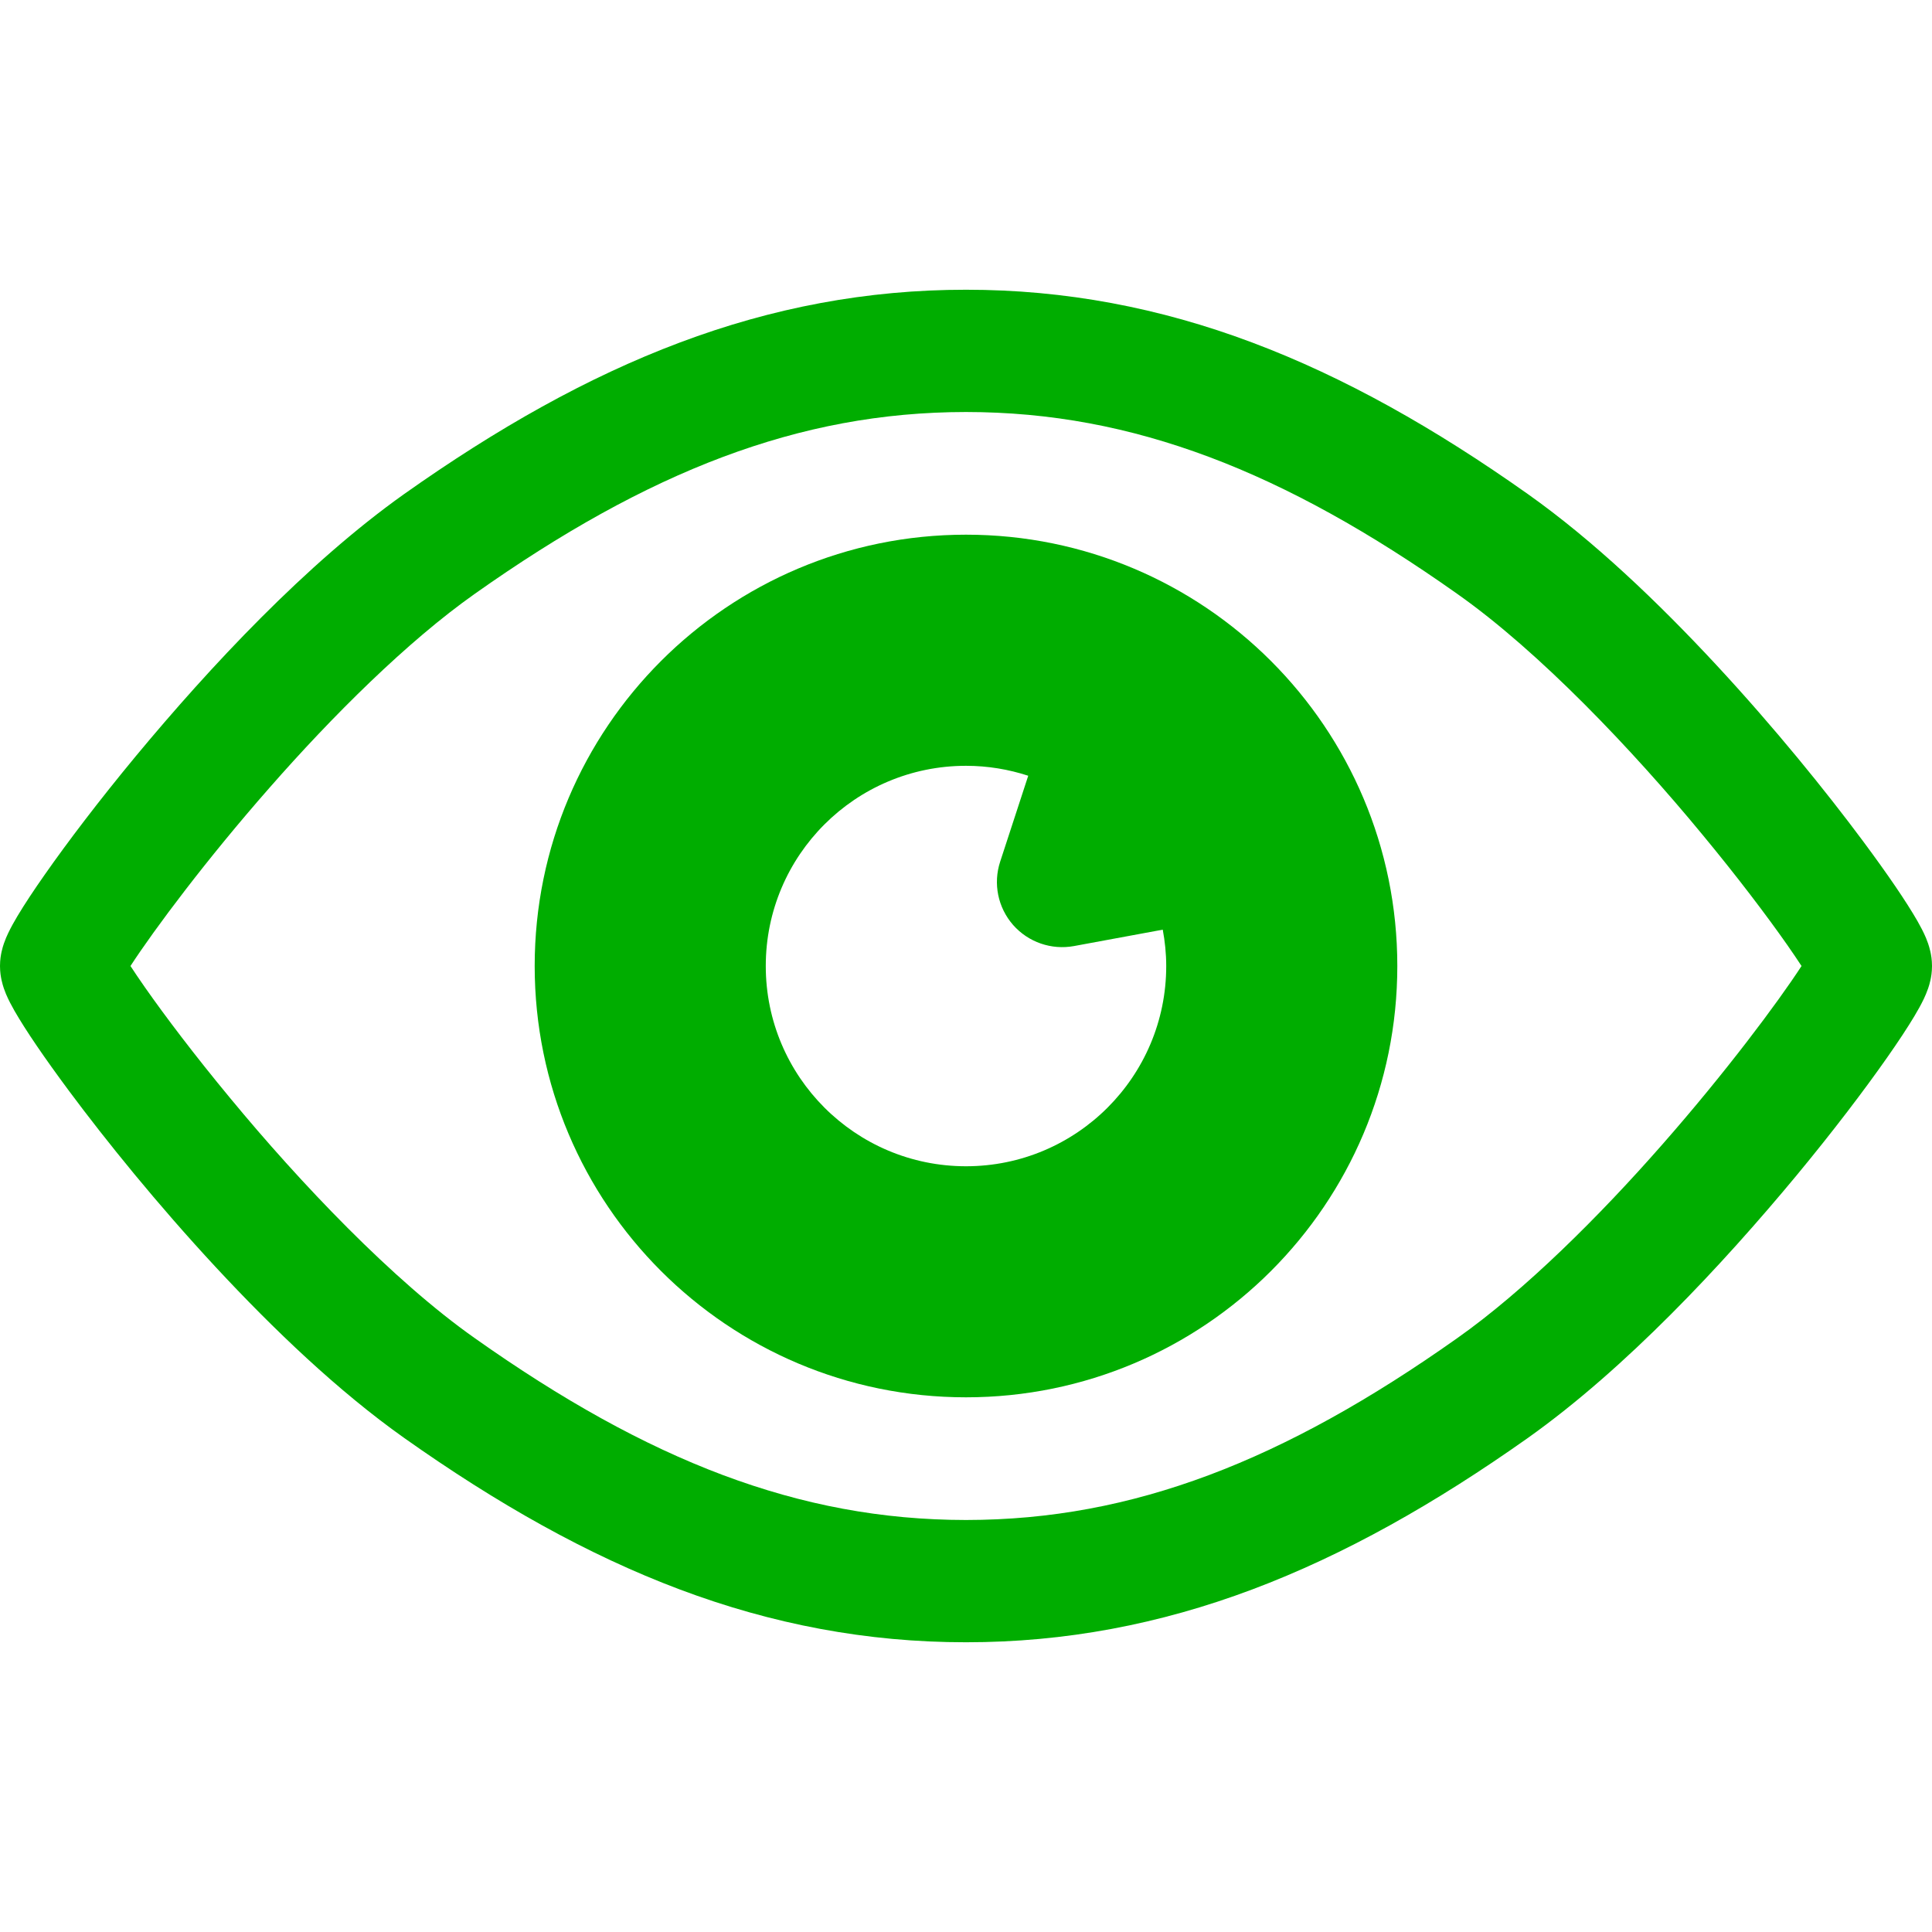
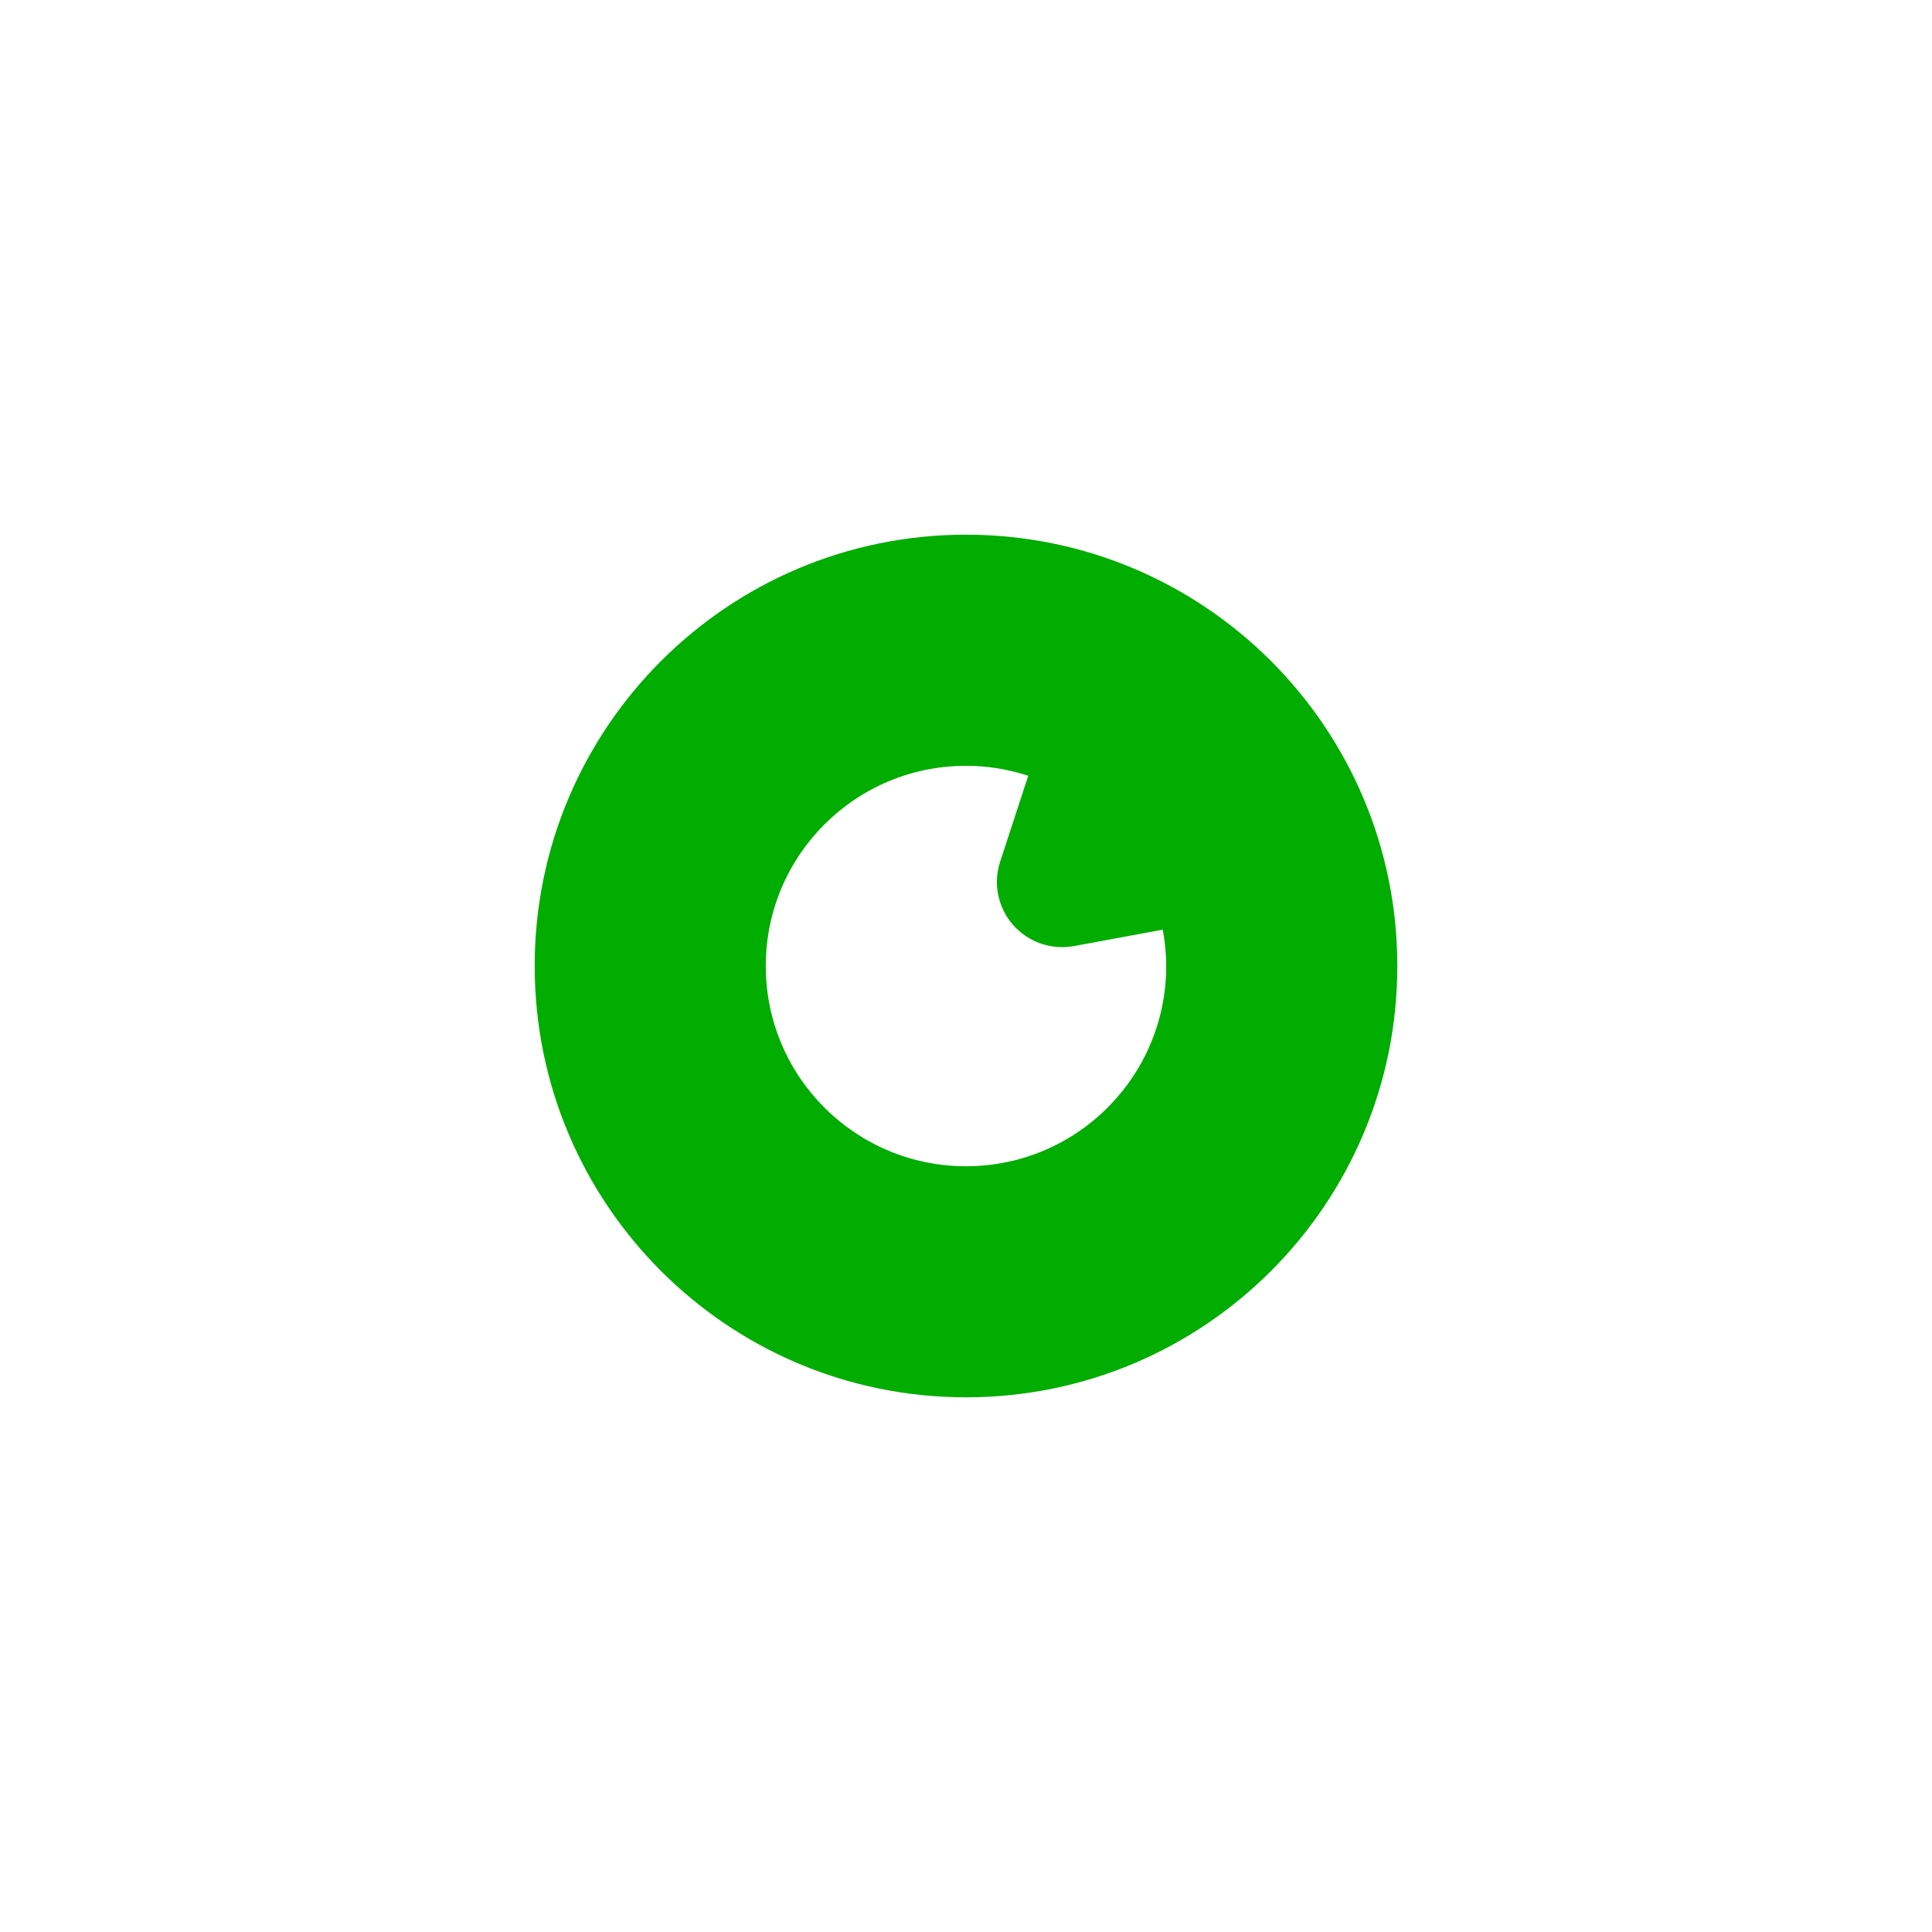
<svg xmlns="http://www.w3.org/2000/svg" height="800px" width="800px" version="1.1" id="_x32_" viewBox="0 0 512 512" xml:space="preserve" fill="#00Ad00">
  <g id="SVGRepo_bgCarrier" stroke-width="0" />
  <g id="SVGRepo_tracerCarrier" stroke-linecap="round" stroke-linejoin="round" />
  <g id="SVGRepo_iconCarrier">
    <style type="text/css"> .st0{fill:#00Ad00;} </style>
    <g>
-       <path class="st0" d="M511.58,252.219c-0.403-1.756-0.807-2.737-1.17-3.647c-0.727-1.7-1.424-2.982-2.239-4.437 c-3.006-5.228-7.831-12.309-14.444-21.216c-9.872-13.273-23.47-30.09-38.871-46.686c-15.417-16.596-32.518-32.939-49.93-45.279 c-24.624-17.426-48.569-30.976-73.091-40.184C307.33,81.555,282.246,76.77,256,76.785c-26.246-0.015-51.33,4.77-75.836,13.986 c-24.53,9.207-48.466,22.757-73.09,40.176c-25.899,18.408-51.401,45.729-71.098,69.46c-9.825,11.866-18.106,22.798-24.078,31.325 c-2.999,4.272-5.403,7.926-7.254,11.011c-0.933,1.567-1.716,2.966-2.468,4.533c-0.38,0.799-0.744,1.622-1.147,2.776 c-0.198,0.586-0.412,1.266-0.609,2.168c-0.19,0.91-0.412,2.033-0.42,3.781c0.008,1.741,0.229,2.872,0.42,3.781 c0.395,1.756,0.807,2.729,1.17,3.646c0.728,1.701,1.424,2.983,2.239,4.43c3.006,5.229,7.831,12.316,14.444,21.223 c9.864,13.274,23.469,30.098,38.871,46.694c15.417,16.596,32.519,32.931,49.93,45.271c24.624,17.426,48.561,30.969,73.09,40.184 c24.506,9.208,49.59,14.002,75.836,13.986c26.246,0.016,51.33-4.777,75.836-13.986c24.522-9.215,48.466-22.757,73.091-40.176 c25.898-18.408,51.401-45.729,71.098-69.46c9.824-11.866,18.106-22.798,24.078-31.325c2.998-4.279,5.402-7.926,7.254-11.019 c0.934-1.566,1.717-2.967,2.468-4.525c0.372-0.799,0.744-1.622,1.147-2.785c0.198-0.586,0.412-1.258,0.609-2.159 c0.19-0.91,0.412-2.04,0.42-3.781C511.992,254.252,511.771,253.129,511.58,252.219z M440.61,303.209 c-16.706,19.064-36.577,38.824-54.399,51.394c-23.011,16.287-44.558,28.334-65.758,36.292 c-21.223,7.95-42.106,11.906-64.453,11.921c-22.346-0.015-43.23-3.97-64.452-11.921c-21.2-7.958-42.748-20.005-65.758-36.292 c-21.738-15.315-46.354-41.244-64.856-63.67c-9.287-11.209-17.134-21.58-22.505-29.252c-1.511-2.159-2.768-4.026-3.852-5.68 c6.36-9.769,20.171-28.263,36.814-47.2c16.706-19.072,36.577-38.824,54.399-51.409c23.011-16.28,44.559-28.327,65.758-36.284 c21.223-7.95,42.106-11.905,64.452-11.921c22.347,0.016,43.23,3.97,64.453,11.921c21.2,7.958,42.747,20.005,65.758,36.292 c21.738,15.322,46.355,41.252,64.856,63.67c9.287,11.217,17.134,21.588,22.506,29.252c1.51,2.16,2.768,4.027,3.852,5.68 C471.064,265.77,457.253,284.264,440.61,303.209z" />
      <path class="st0" d="M256,141.697c-63.14,0-114.303,51.187-114.303,114.303c0,63.132,51.164,114.303,114.303,114.303 S370.303,319.133,370.303,256C370.303,192.884,319.14,141.697,256,141.697z M256,309.071c-29.308,0-53.062-23.763-53.062-53.07 c0-29.308,23.754-53.054,53.062-53.054c5.766,0,11.296,0.941,16.493,2.634l-7.435,22.758c-1.907,5.806-0.609,12.166,3.409,16.77 c4.019,4.58,10.157,6.708,16.152,5.609l23.525-4.344c0.578,3.117,0.918,6.337,0.918,9.627 C309.062,285.308,285.308,309.071,256,309.071z" />
    </g>
  </g>
</svg>